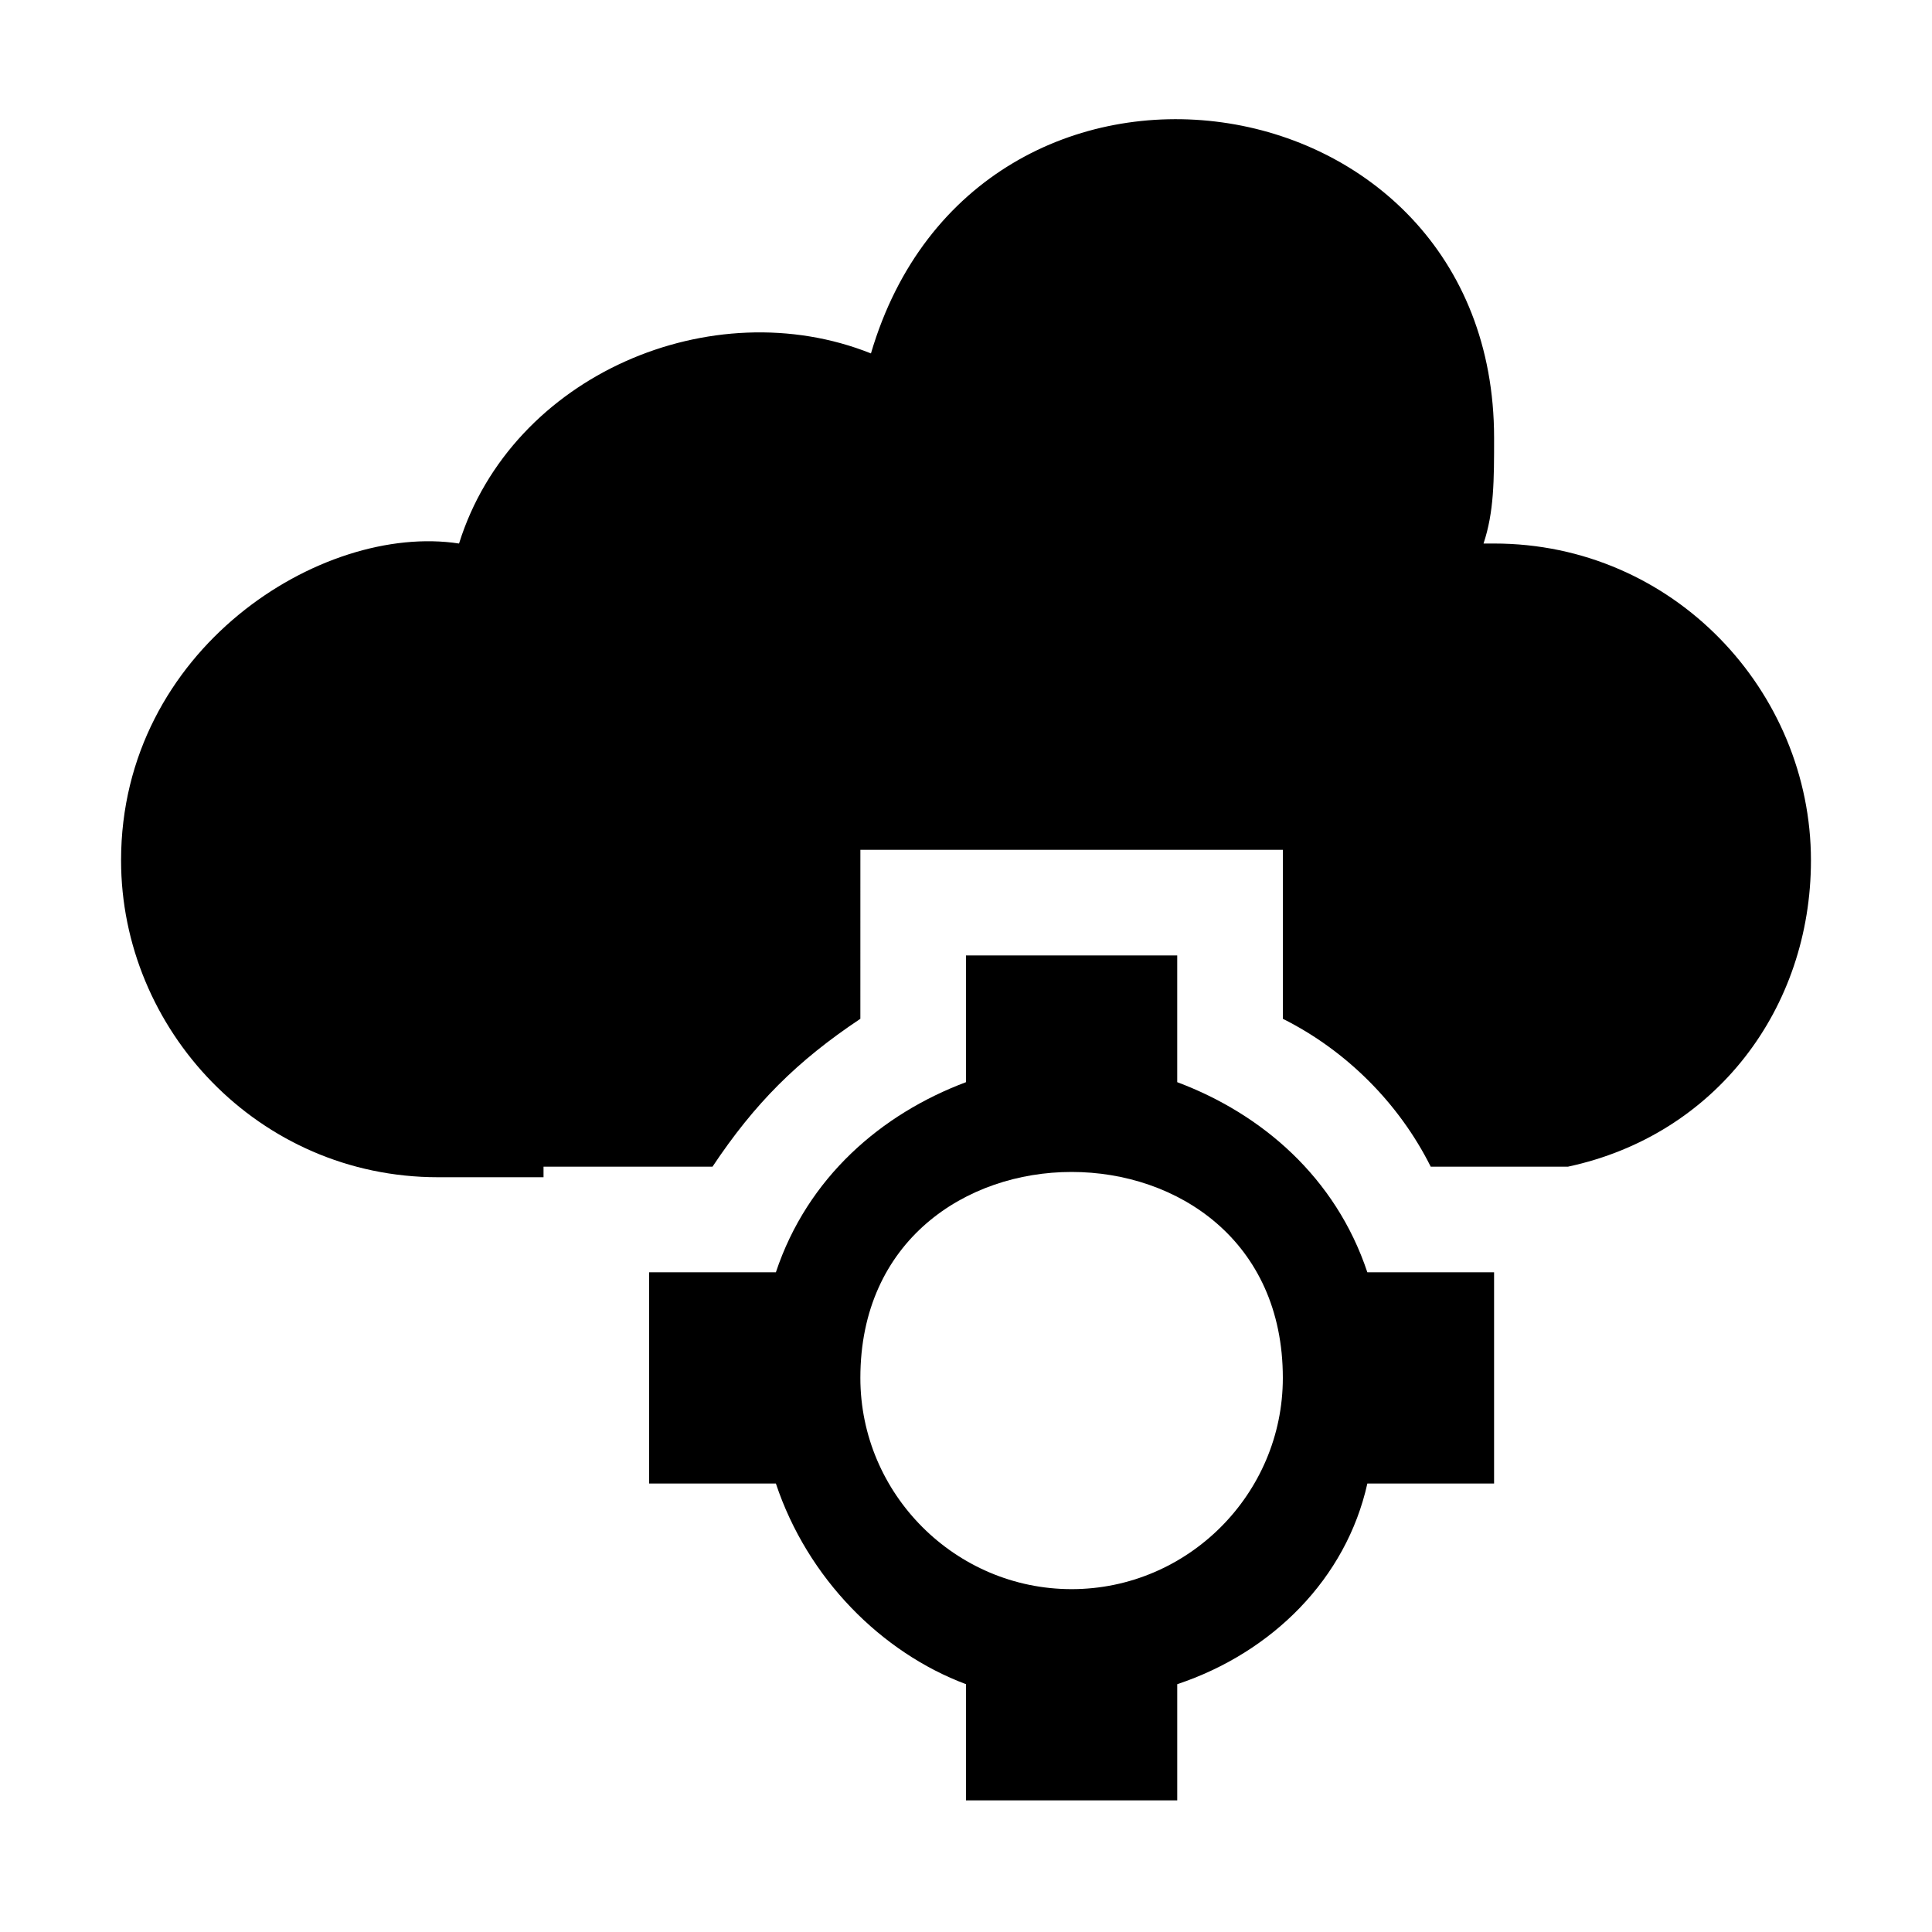
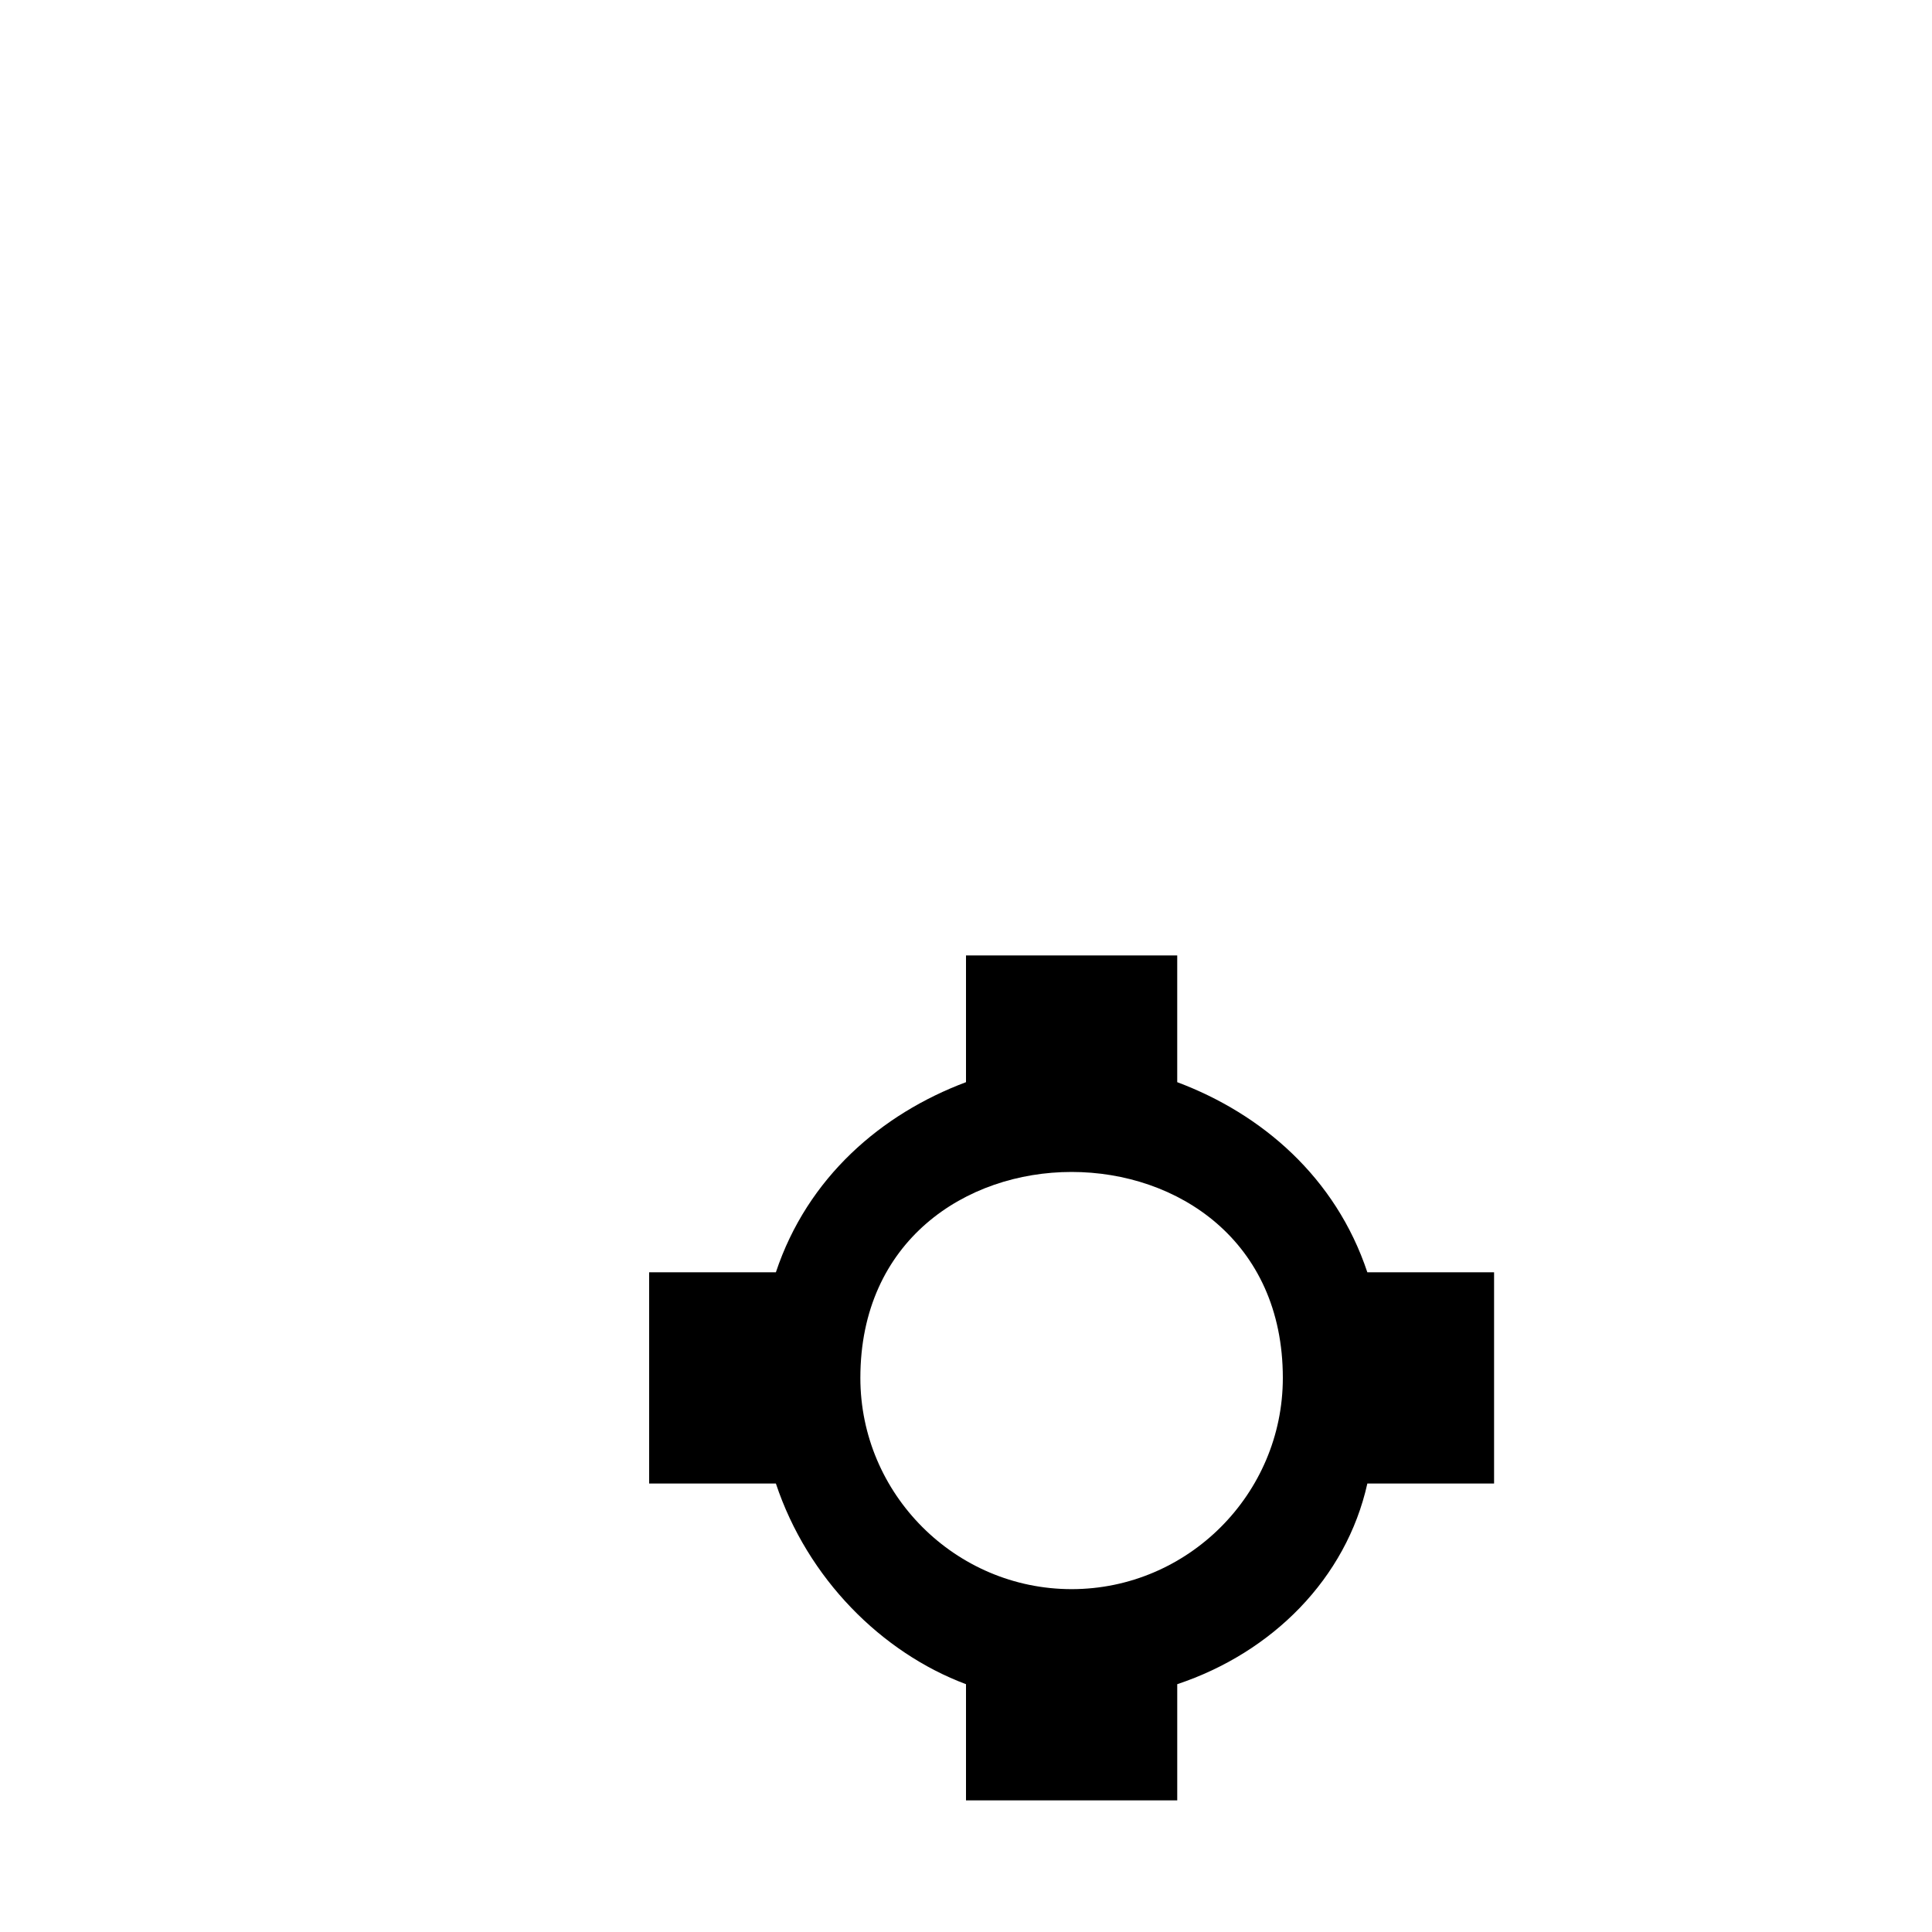
<svg xmlns="http://www.w3.org/2000/svg" fill="#000000" width="800px" height="800px" version="1.1" viewBox="144 144 512 512">
  <g>
-     <path d="m539.95 288.04h-2.801c2.801-8.395 2.801-16.793 2.801-27.988 0-97.965-137.15-117.55-165.14-22.391-41.984-16.793-95.164 5.598-109.16 50.379-36.387-5.598-89.566 27.992-89.566 83.969 0 44.781 36.387 83.969 83.969 83.969h27.988v-2.801h44.781c11.195-16.793 22.391-27.988 39.184-39.184l0.004-44.781h111.96v44.781c16.793 8.398 30.789 22.391 39.184 39.184h36.387c39.188-8.395 64.379-41.98 64.379-81.168 0-44.781-36.387-83.969-83.969-83.969z" />
    <path d="m400 397.2v33.586c-22.391 8.398-41.984 25.191-50.383 50.383h-33.586v55.98h33.586c8.398 25.191 27.988 44.781 50.383 53.18v30.789h55.98v-30.789c25.191-8.398 44.781-27.988 50.383-53.18h33.582v-55.98h-33.586c-8.398-25.191-27.988-41.984-50.383-50.383v-33.586zm83.965 111.96c0 30.789-25.191 55.98-55.98 55.98s-55.98-25.191-55.98-55.98c0.004-72.773 111.96-72.773 111.96 0z" />
  </g>
</svg>